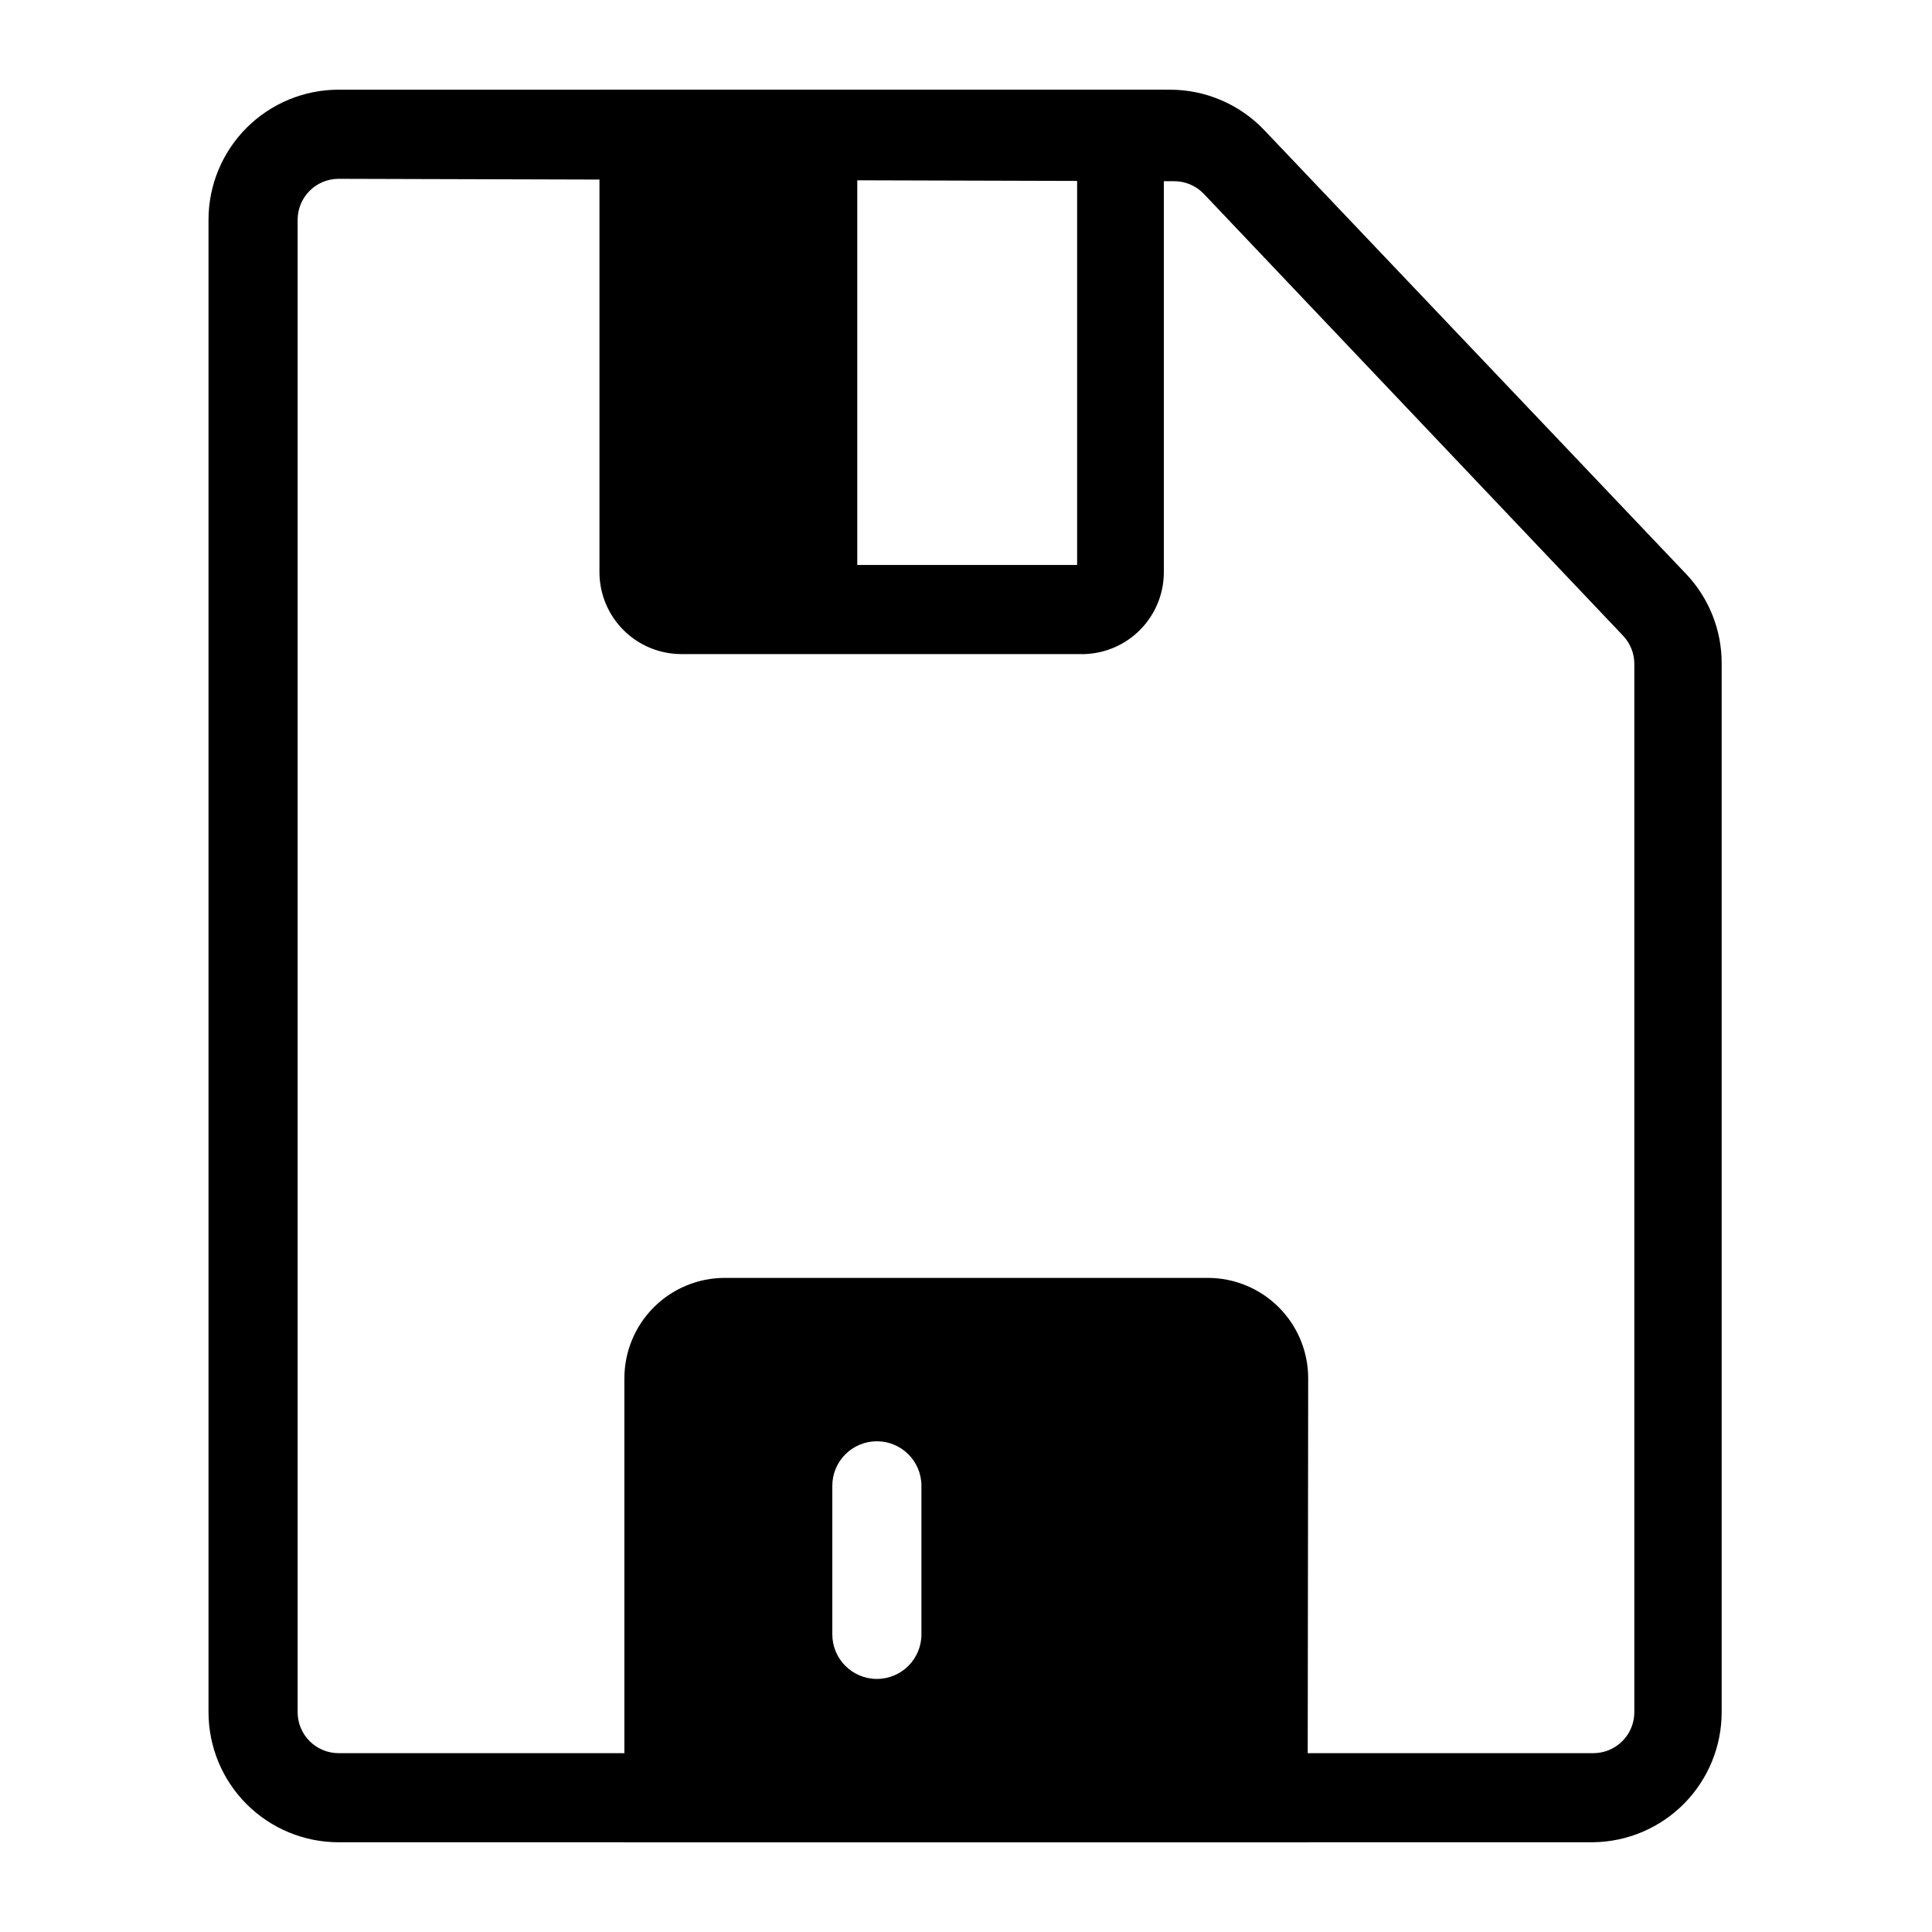
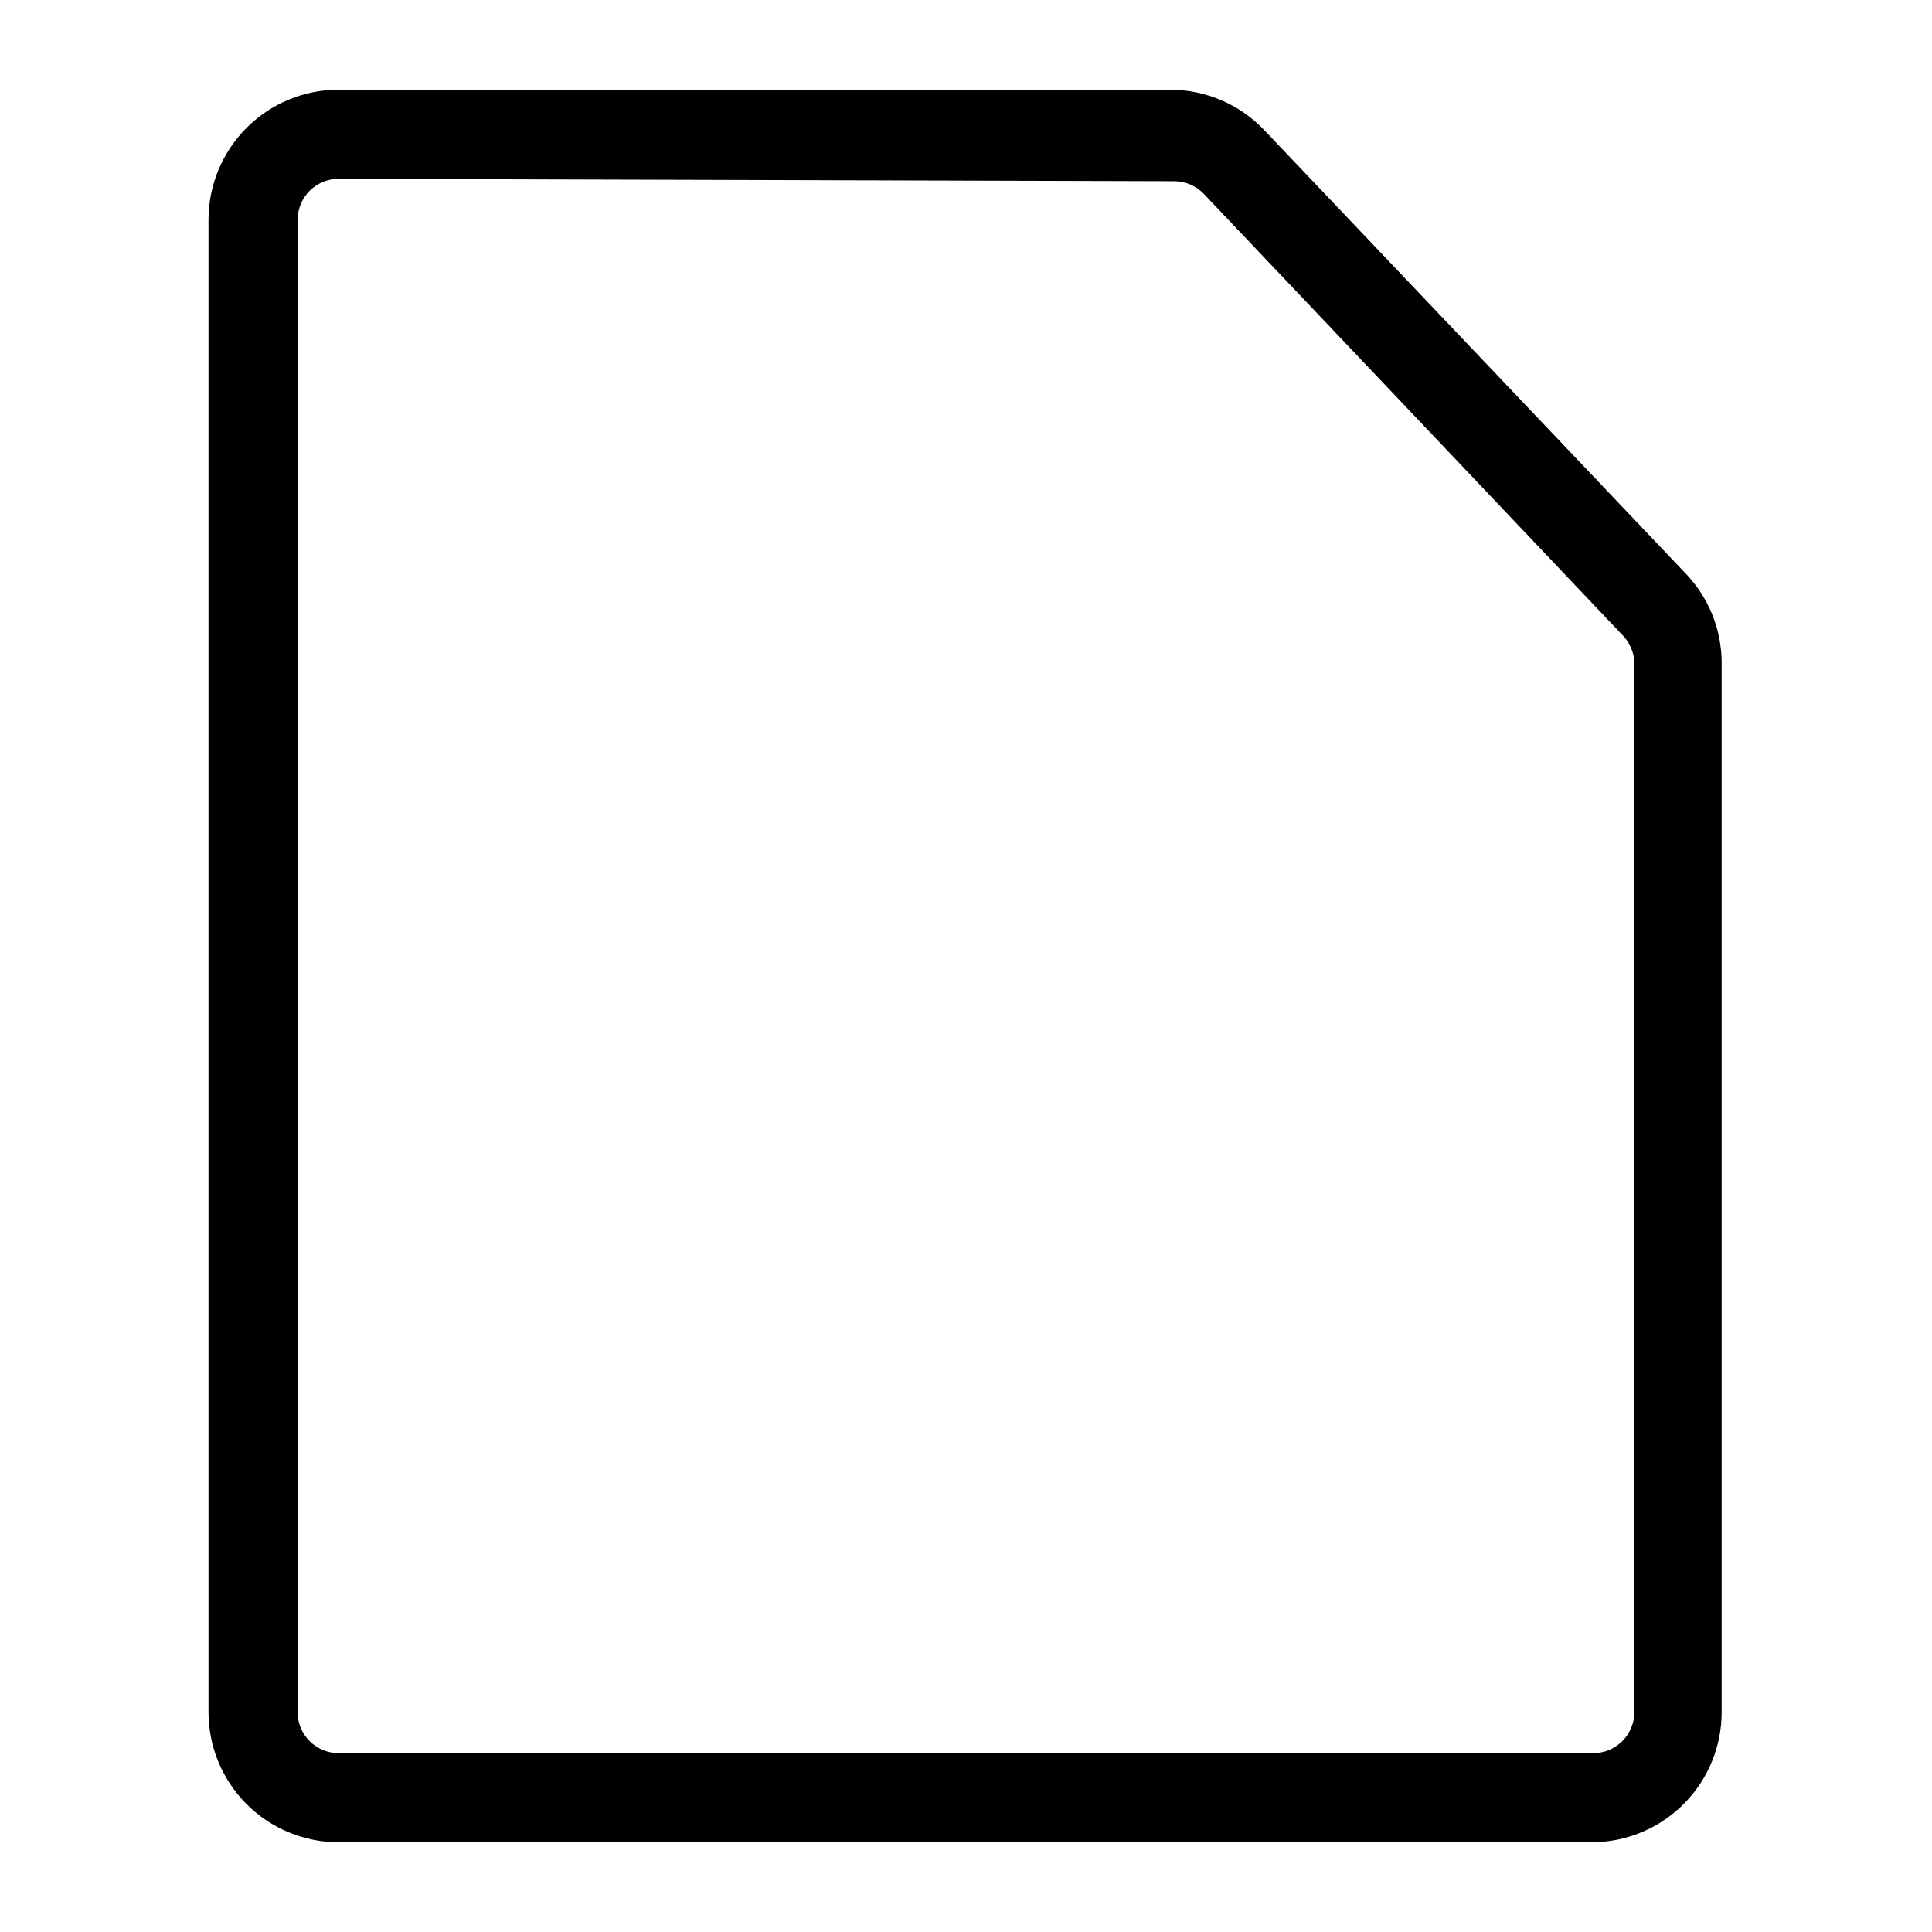
<svg xmlns="http://www.w3.org/2000/svg" fill="#000000" width="800px" height="800px" version="1.1" viewBox="144 144 512 512">
  <g>
    <path d="m566.25 632.22h-332.51c-9.145 0-17.914-3.633-24.383-10.098-6.465-6.465-10.098-15.238-10.098-24.383v-395.49c0-9.145 3.633-17.914 10.098-24.383 6.469-6.465 15.238-10.098 24.383-10.098h220.42-0.004c9.406 0.027 18.395 3.894 24.879 10.707l111.78 117.61v-0.004c6.094 6.414 9.48 14.93 9.445 23.773v277.88c0 9.066-3.566 17.766-9.93 24.215-6.363 6.453-15.016 10.141-24.078 10.266zm-332.51-440.83c-6 0-10.863 4.863-10.863 10.863v395.49c0 6 4.863 10.863 10.863 10.863h332.51c6 0 10.863-4.863 10.863-10.863v-277.88c-0.02-2.754-1.09-5.398-2.988-7.398l-111.15-117.14c-2.066-2.129-4.91-3.324-7.875-3.305z" />
-     <path d="m490.53 632.22h-181.06v-122.96c0-7.055 2.805-13.824 7.793-18.812 4.992-4.992 11.758-7.793 18.816-7.793h128c7.055 0 13.824 2.801 18.812 7.793 4.992 4.988 7.793 11.758 7.793 18.812zm-157.44-23.617h133.82v-99.344c0-1.652-1.34-2.992-2.992-2.992h-127.84c-1.652 0-2.992 1.34-2.992 2.992z" />
-     <path d="m431.49 317.34h-106.9c-5.738 0-11.238-2.269-15.309-6.309-4.07-4.043-6.379-9.527-6.418-15.262v-128h149.57l-0.004 128c-0.035 5.602-2.234 10.973-6.137 14.988-3.902 4.019-9.203 6.379-14.801 6.582zm-104.38-23.617h102.34v-102.34h-102.34z" />
-     <path d="m324.11 500.45v119.97h154.61v-119.97zm64.078 76.672c0 6.523-5.289 11.809-11.809 11.809-6.523 0-11.809-5.285-11.809-11.809v-39.359c0-6.519 5.285-11.809 11.809-11.809 6.519 0 11.809 5.289 11.809 11.809z" />
-     <path d="m347.57 179.58h23.617v125.95h-23.617z" />
-     <path d="m321.28 187.93h33.379v117.61h-33.379z" />
  </g>
</svg>